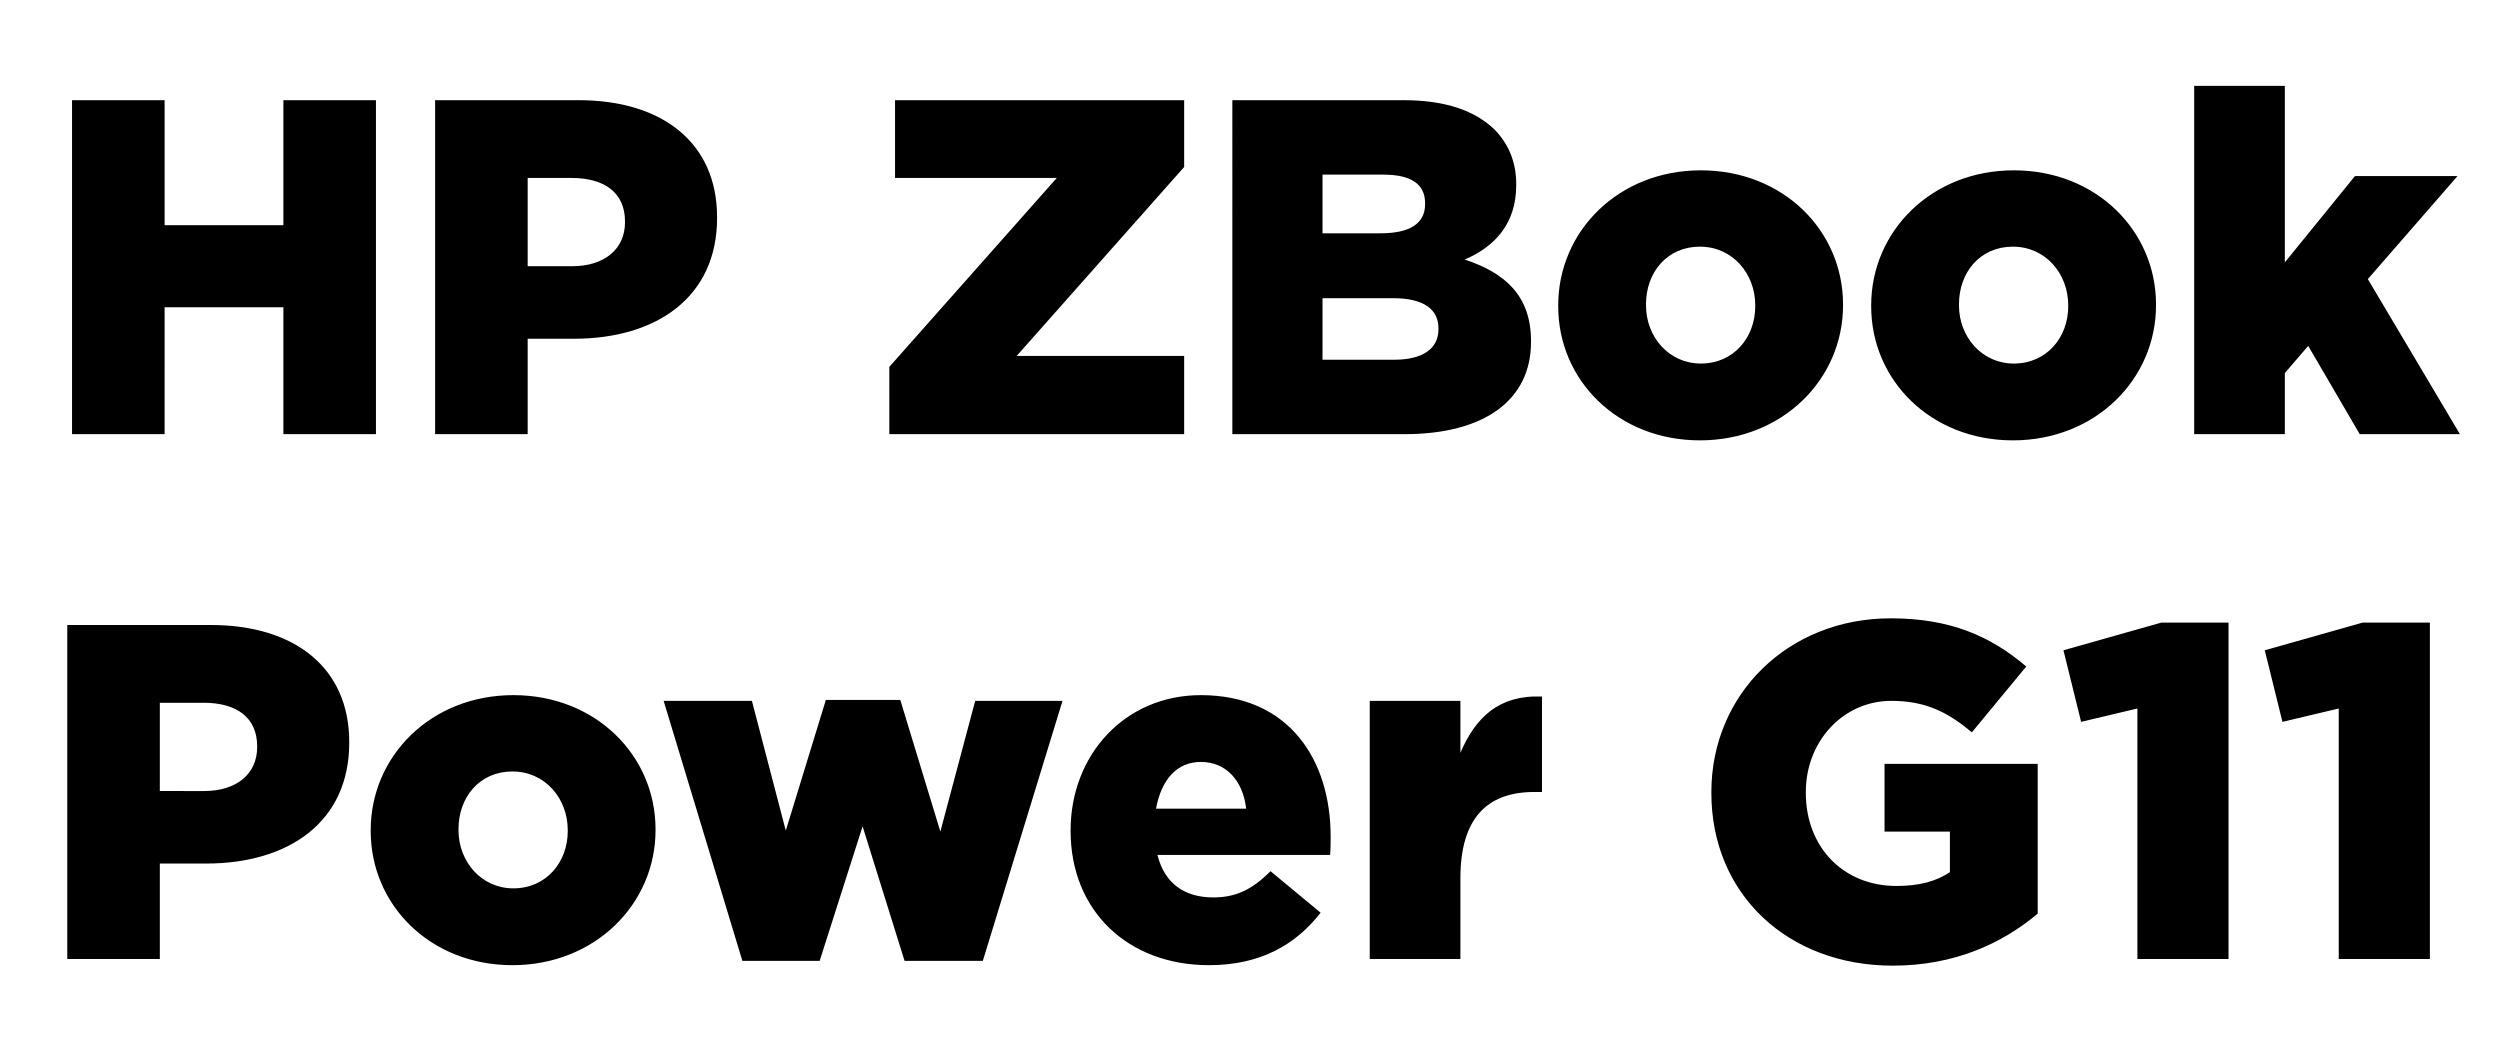
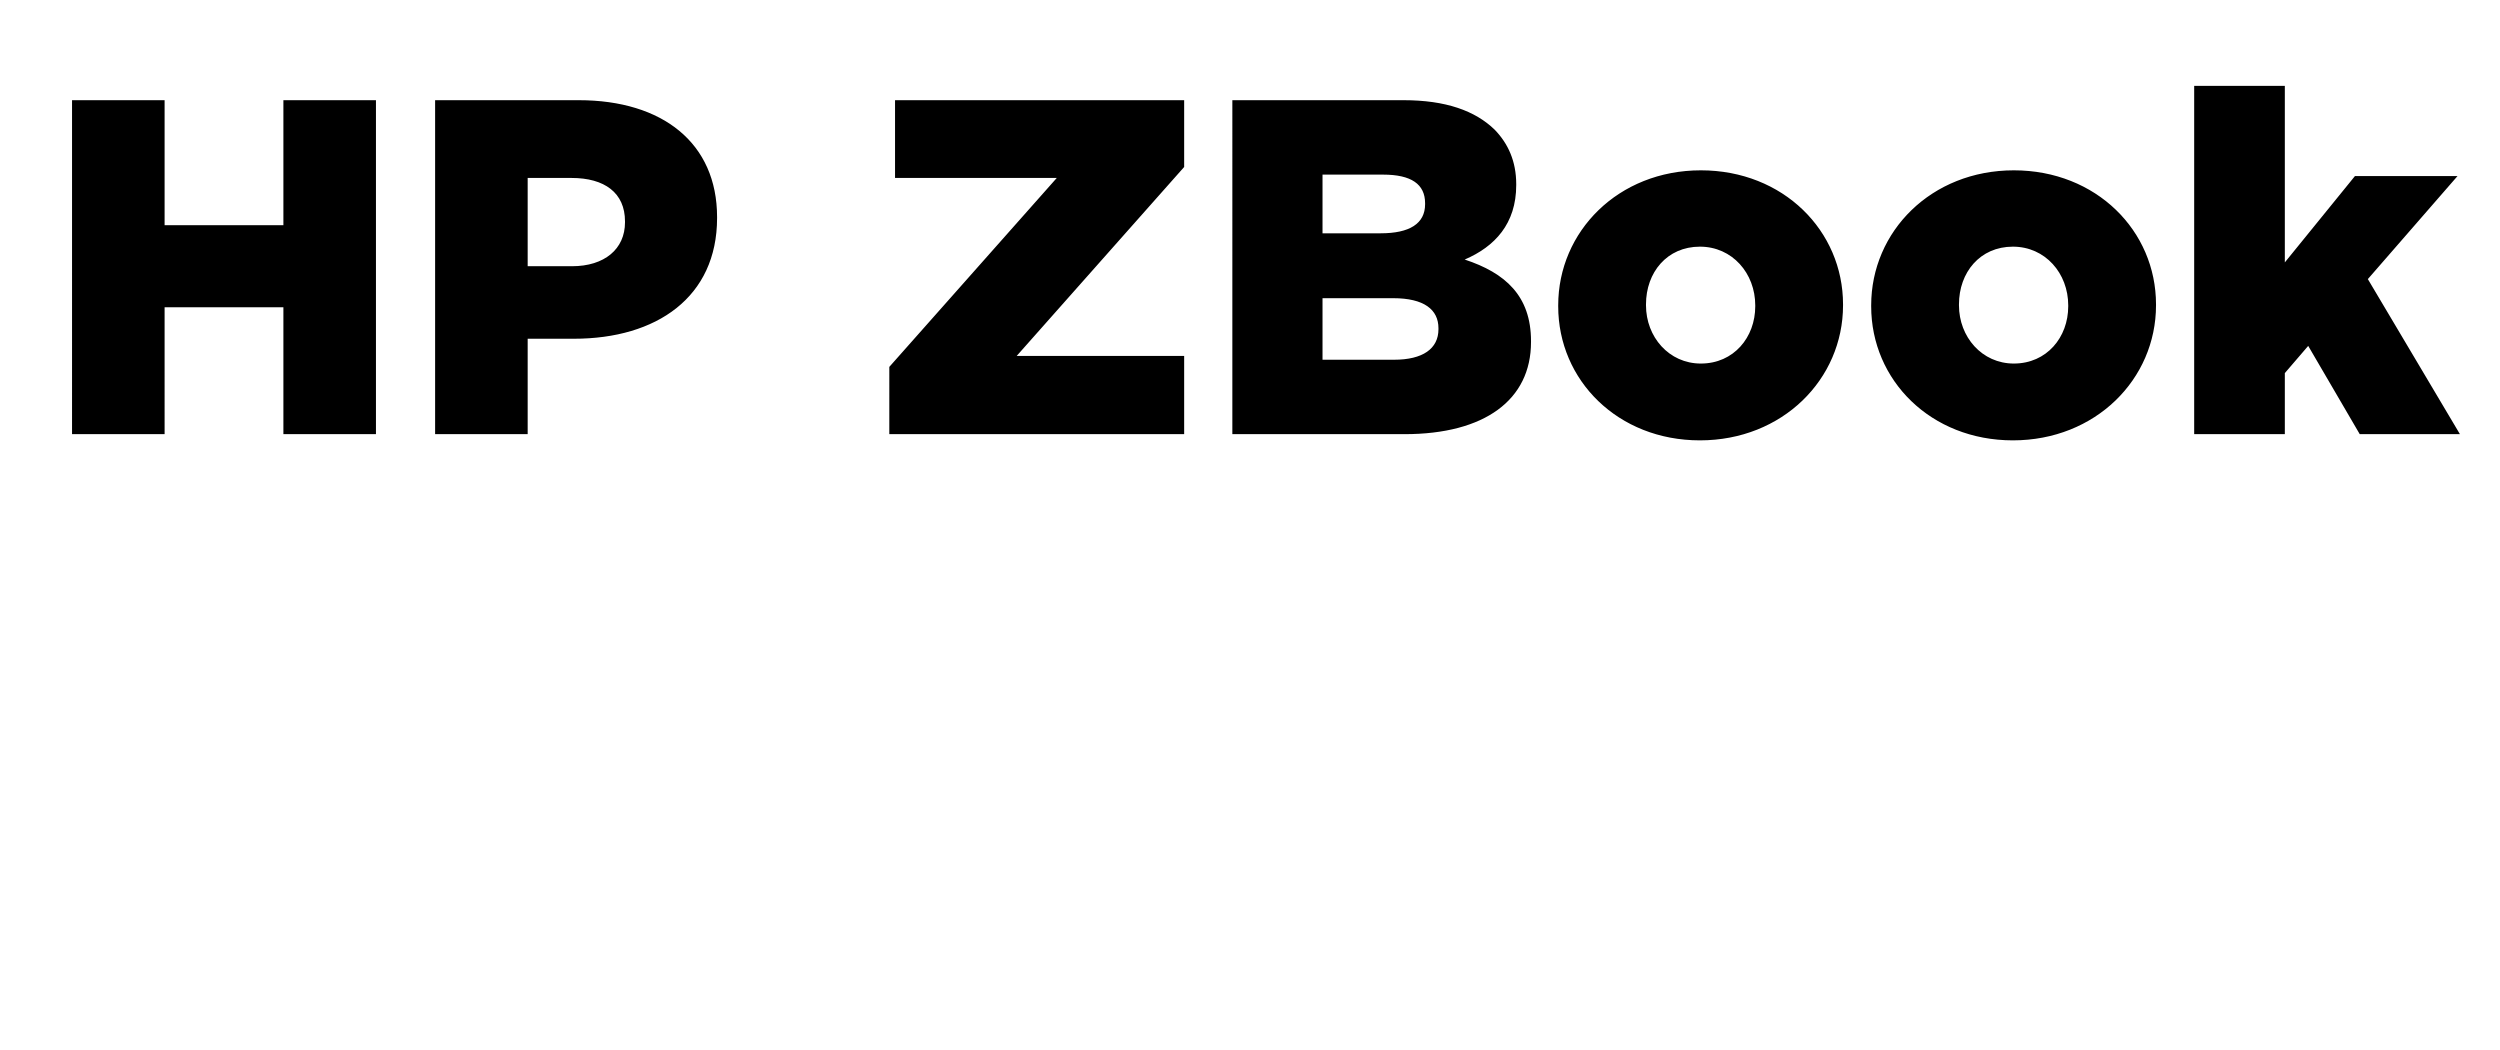
<svg xmlns="http://www.w3.org/2000/svg" width="131" height="55" viewBox="0 0 131 55">
  <path d="M3.775 22.75h4.85V16.1h6.225v6.65h4.85V5.25h-4.85v6.55H8.625V5.25h-4.85zM22.8 22.75h4.85v-5h2.425c4.325 0 7.5-2.175 7.5-6.325v-.05c0-3.875-2.85-6.125-7.25-6.125H22.8zm4.85-8.8V9.325h2.3c1.725 0 2.8.775 2.8 2.275v.05c0 1.4-1.075 2.3-2.775 2.3zM46.6 22.75h15.45v-4.1h-8.775l8.775-9.9v-3.5H46.9v4.075h8.475l-8.775 9.9zM64.575 22.75H73.6c4.2 0 6.625-1.8 6.625-4.825v-.05c0-2.375-1.35-3.575-3.475-4.275 1.575-.675 2.7-1.875 2.7-3.9v-.05c0-1.2-.425-2.125-1.125-2.85-1.025-1-2.575-1.55-4.775-1.55h-8.975zm10.1-12.05c0 1.025-.825 1.525-2.325 1.525H69.3V9.15h3.175c1.475 0 2.2.5 2.2 1.5zm.7 6.55c0 1.025-.825 1.6-2.325 1.6H69.3v-3.225H73c1.625 0 2.375.6 2.375 1.575zM89.075 23.075c4.325 0 7.5-3.2 7.5-7.075v-.05c0-3.85-3.125-7.025-7.45-7.025S81.65 12.125 81.65 16v.05c0 3.875 3.125 7.025 7.425 7.025zm.05-4.025c-1.675 0-2.875-1.4-2.875-3.05v-.05c0-1.675 1.1-3.025 2.825-3.025 1.7 0 2.9 1.4 2.9 3.075v.05c0 1.625-1.125 3-2.85 3zM105.475 23.075c4.325 0 7.5-3.2 7.5-7.075v-.05c0-3.85-3.125-7.025-7.45-7.025S98.05 12.125 98.05 16v.05c0 3.875 3.125 7.025 7.425 7.025zm.05-4.025c-1.675 0-2.875-1.4-2.875-3.05v-.05c0-1.675 1.1-3.025 2.825-3.025 1.7 0 2.9 1.4 2.9 3.075v.05c0 1.625-1.125 3-2.85 3zM114.975 22.75h4.75v-3.2l1.225-1.425 2.7 4.625h5.25l-4.825-8.125 4.7-5.4H123.4l-3.675 4.525V4.5h-4.75z" />
  <g>
-     <path d="M3.525 50.25h4.85v-5H10.8c4.325 0 7.5-2.175 7.5-6.325v-.05c0-3.875-2.85-6.125-7.25-6.125H3.525zm4.85-8.8v-4.625h2.3c1.725 0 2.8.775 2.8 2.275v.05c0 1.4-1.075 2.3-2.775 2.3zM26.85 50.575c4.325 0 7.5-3.2 7.5-7.075v-.05c0-3.85-3.125-7.025-7.45-7.025s-7.475 3.2-7.475 7.075v.05c0 3.875 3.125 7.025 7.425 7.025zm.05-4.025c-1.675 0-2.875-1.4-2.875-3.05v-.05c0-1.675 1.1-3.025 2.825-3.025 1.7 0 2.9 1.4 2.9 3.075v.05c0 1.625-1.125 3-2.85 3zM38.9 50.35h4.05l2.25-7.05 2.2 7.05h4.1l4.175-13.625H51.1l-1.825 6.85-2.1-6.9h-3.9l-2.1 6.85-1.775-6.8h-4.625zM63.35 50.575c2.7 0 4.55-1.075 5.85-2.75l-2.625-2.175c-.975.975-1.825 1.375-3 1.375-1.5 0-2.55-.725-2.925-2.225h9.05c.025-.325.025-.675.025-.975 0-3.975-2.15-7.4-6.8-7.4-4 0-6.825 3.15-6.825 7.075v.05c0 4.175 3 7.025 7.25 7.025zm-2.775-8.2c.275-1.5 1.075-2.45 2.35-2.45 1.3 0 2.2.95 2.375 2.45zM71.775 50.25h4.75v-4.225c0-3.125 1.375-4.525 3.875-4.525h.4v-5c-2.275-.1-3.5 1.125-4.275 2.95v-2.725h-4.75zM99.175 50.6c3.225 0 5.725-1.15 7.6-2.725v-7.85H98.75v3.55h3.425V45.7c-.7.475-1.6.725-2.8.725-2.775 0-4.75-2.025-4.75-4.875v-.05c0-2.675 1.975-4.775 4.475-4.775 1.775 0 2.95.575 4.225 1.65l2.85-3.45c-1.875-1.6-4-2.525-7.1-2.525-5.4 0-9.4 4-9.4 9.1v.05c0 5.325 4.025 9.05 9.5 9.05zM112 50.25h4.775V32.625h-3.525l-5.125 1.45.925 3.75 2.95-.7zM122.55 50.25h4.775V32.625H123.8l-5.125 1.45.925 3.75 2.95-.7z" />
-   </g>
+     </g>
</svg>